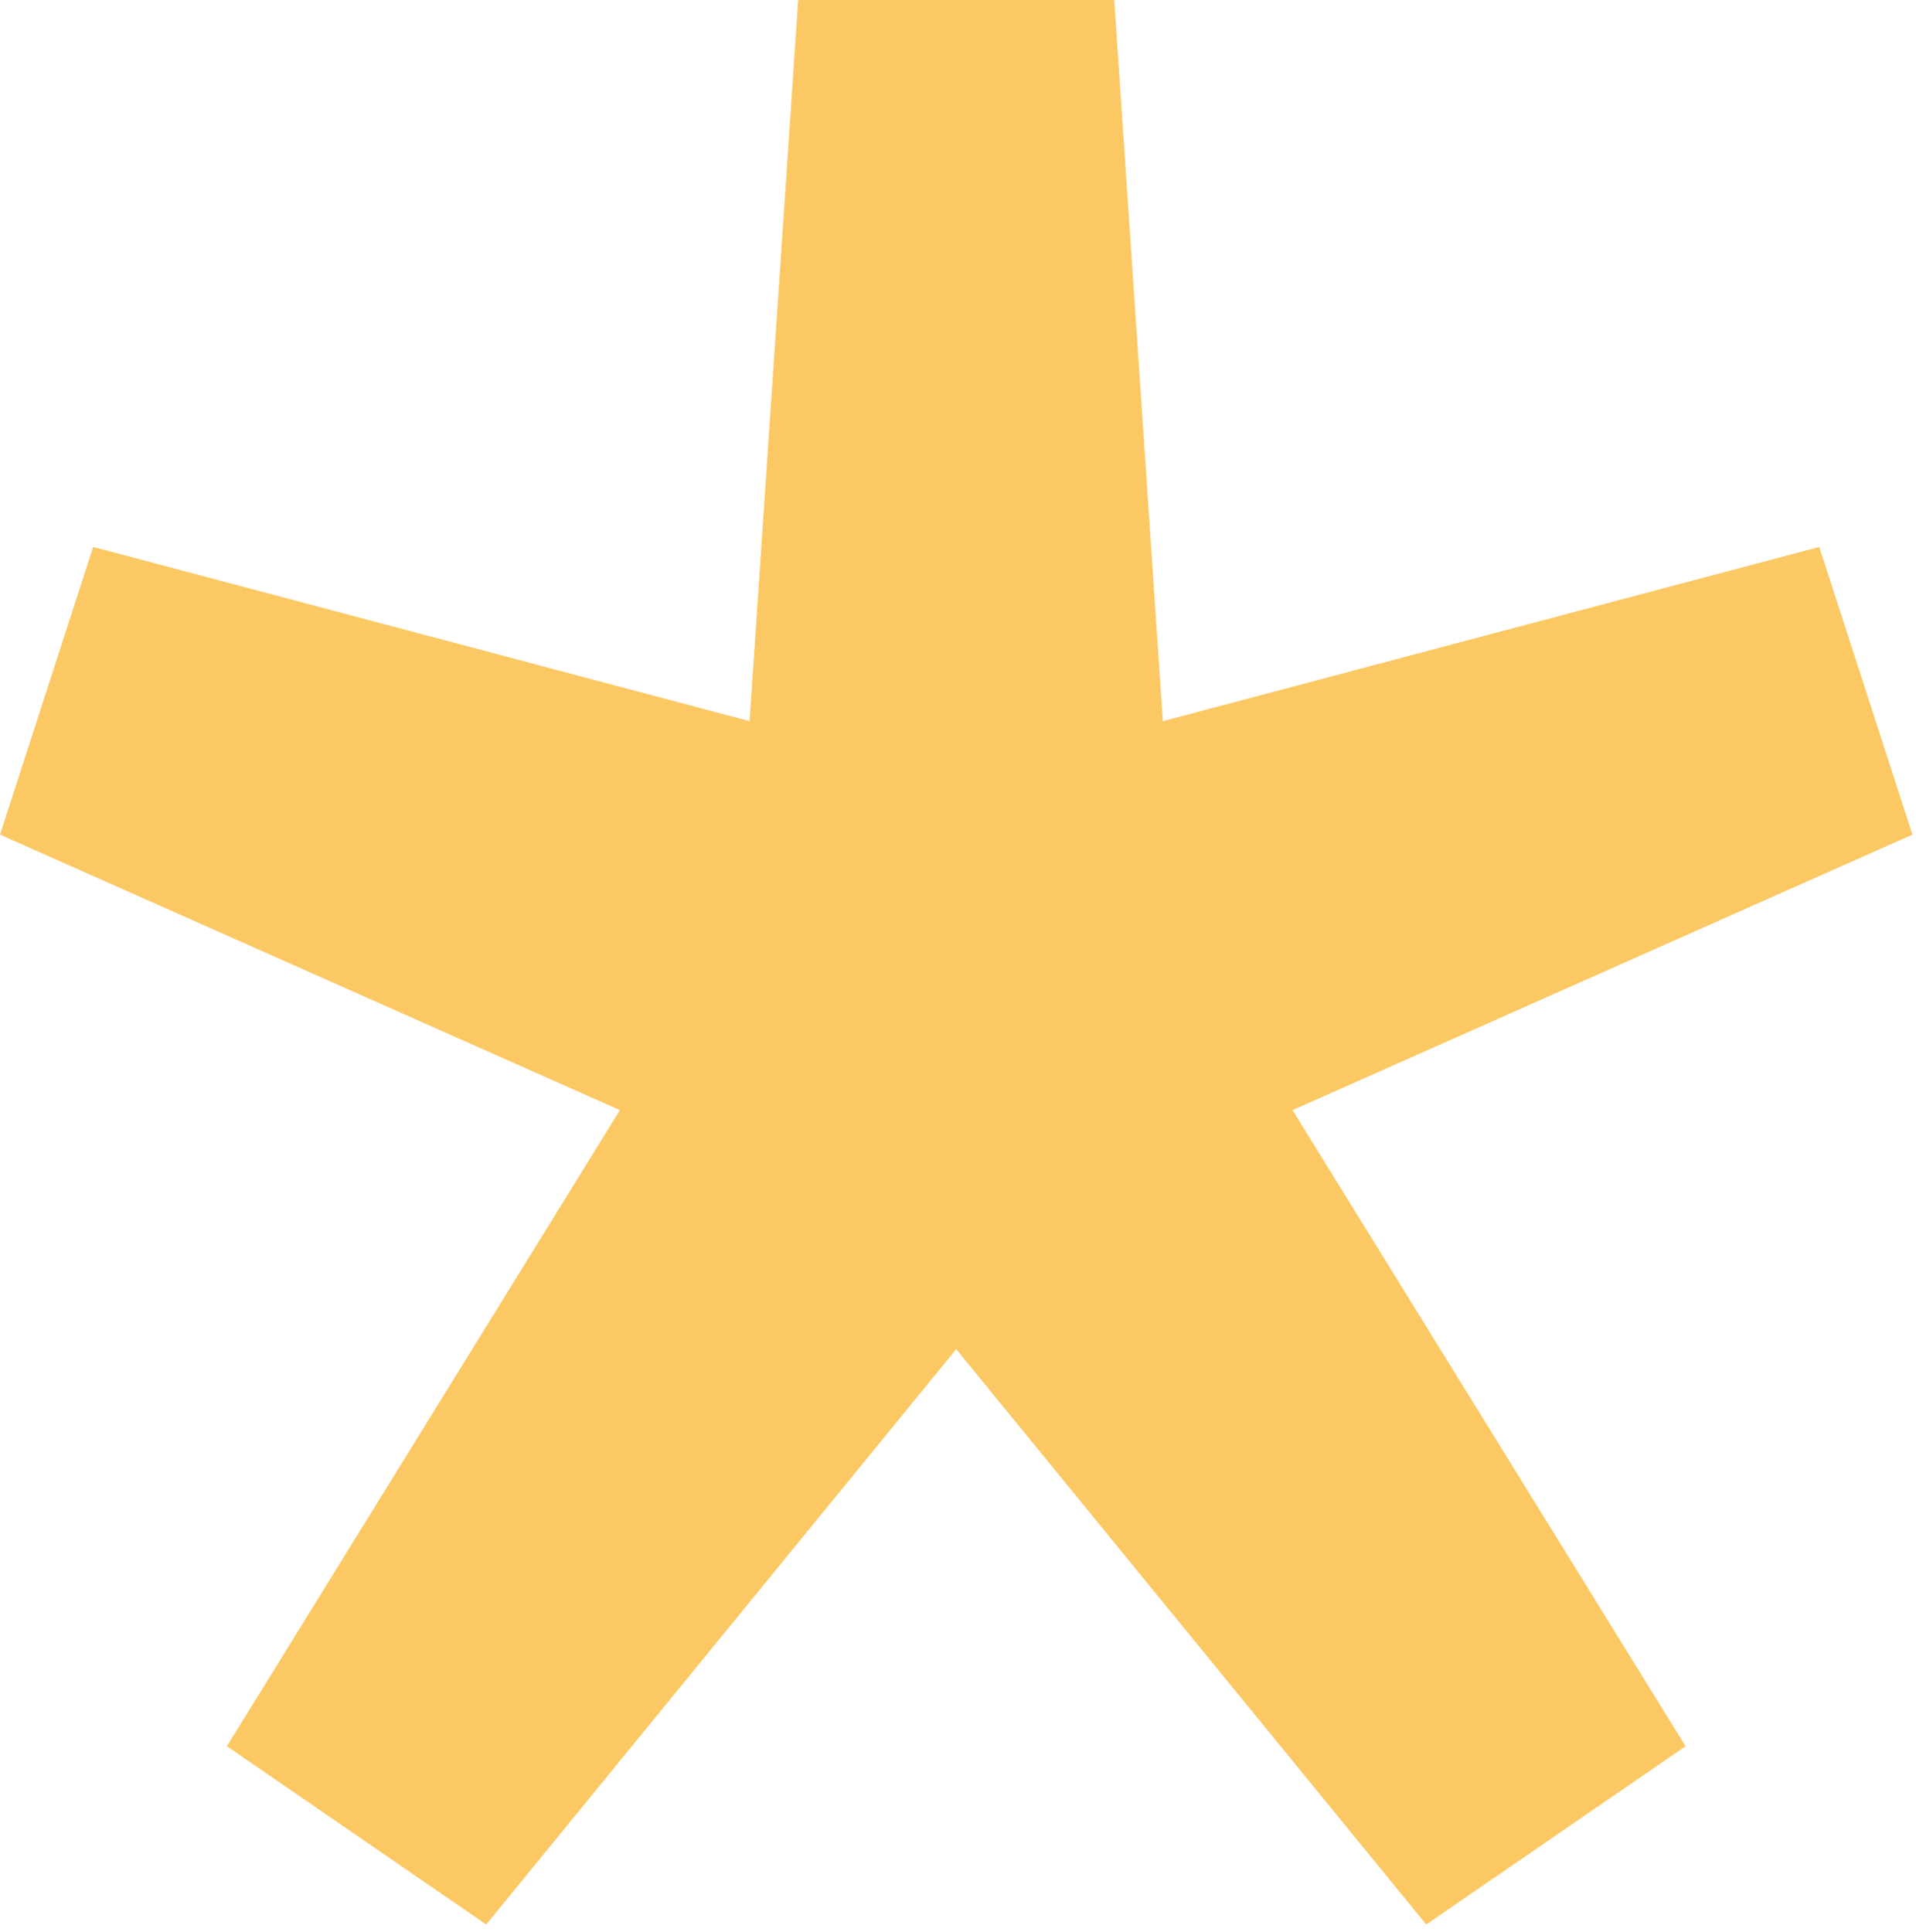
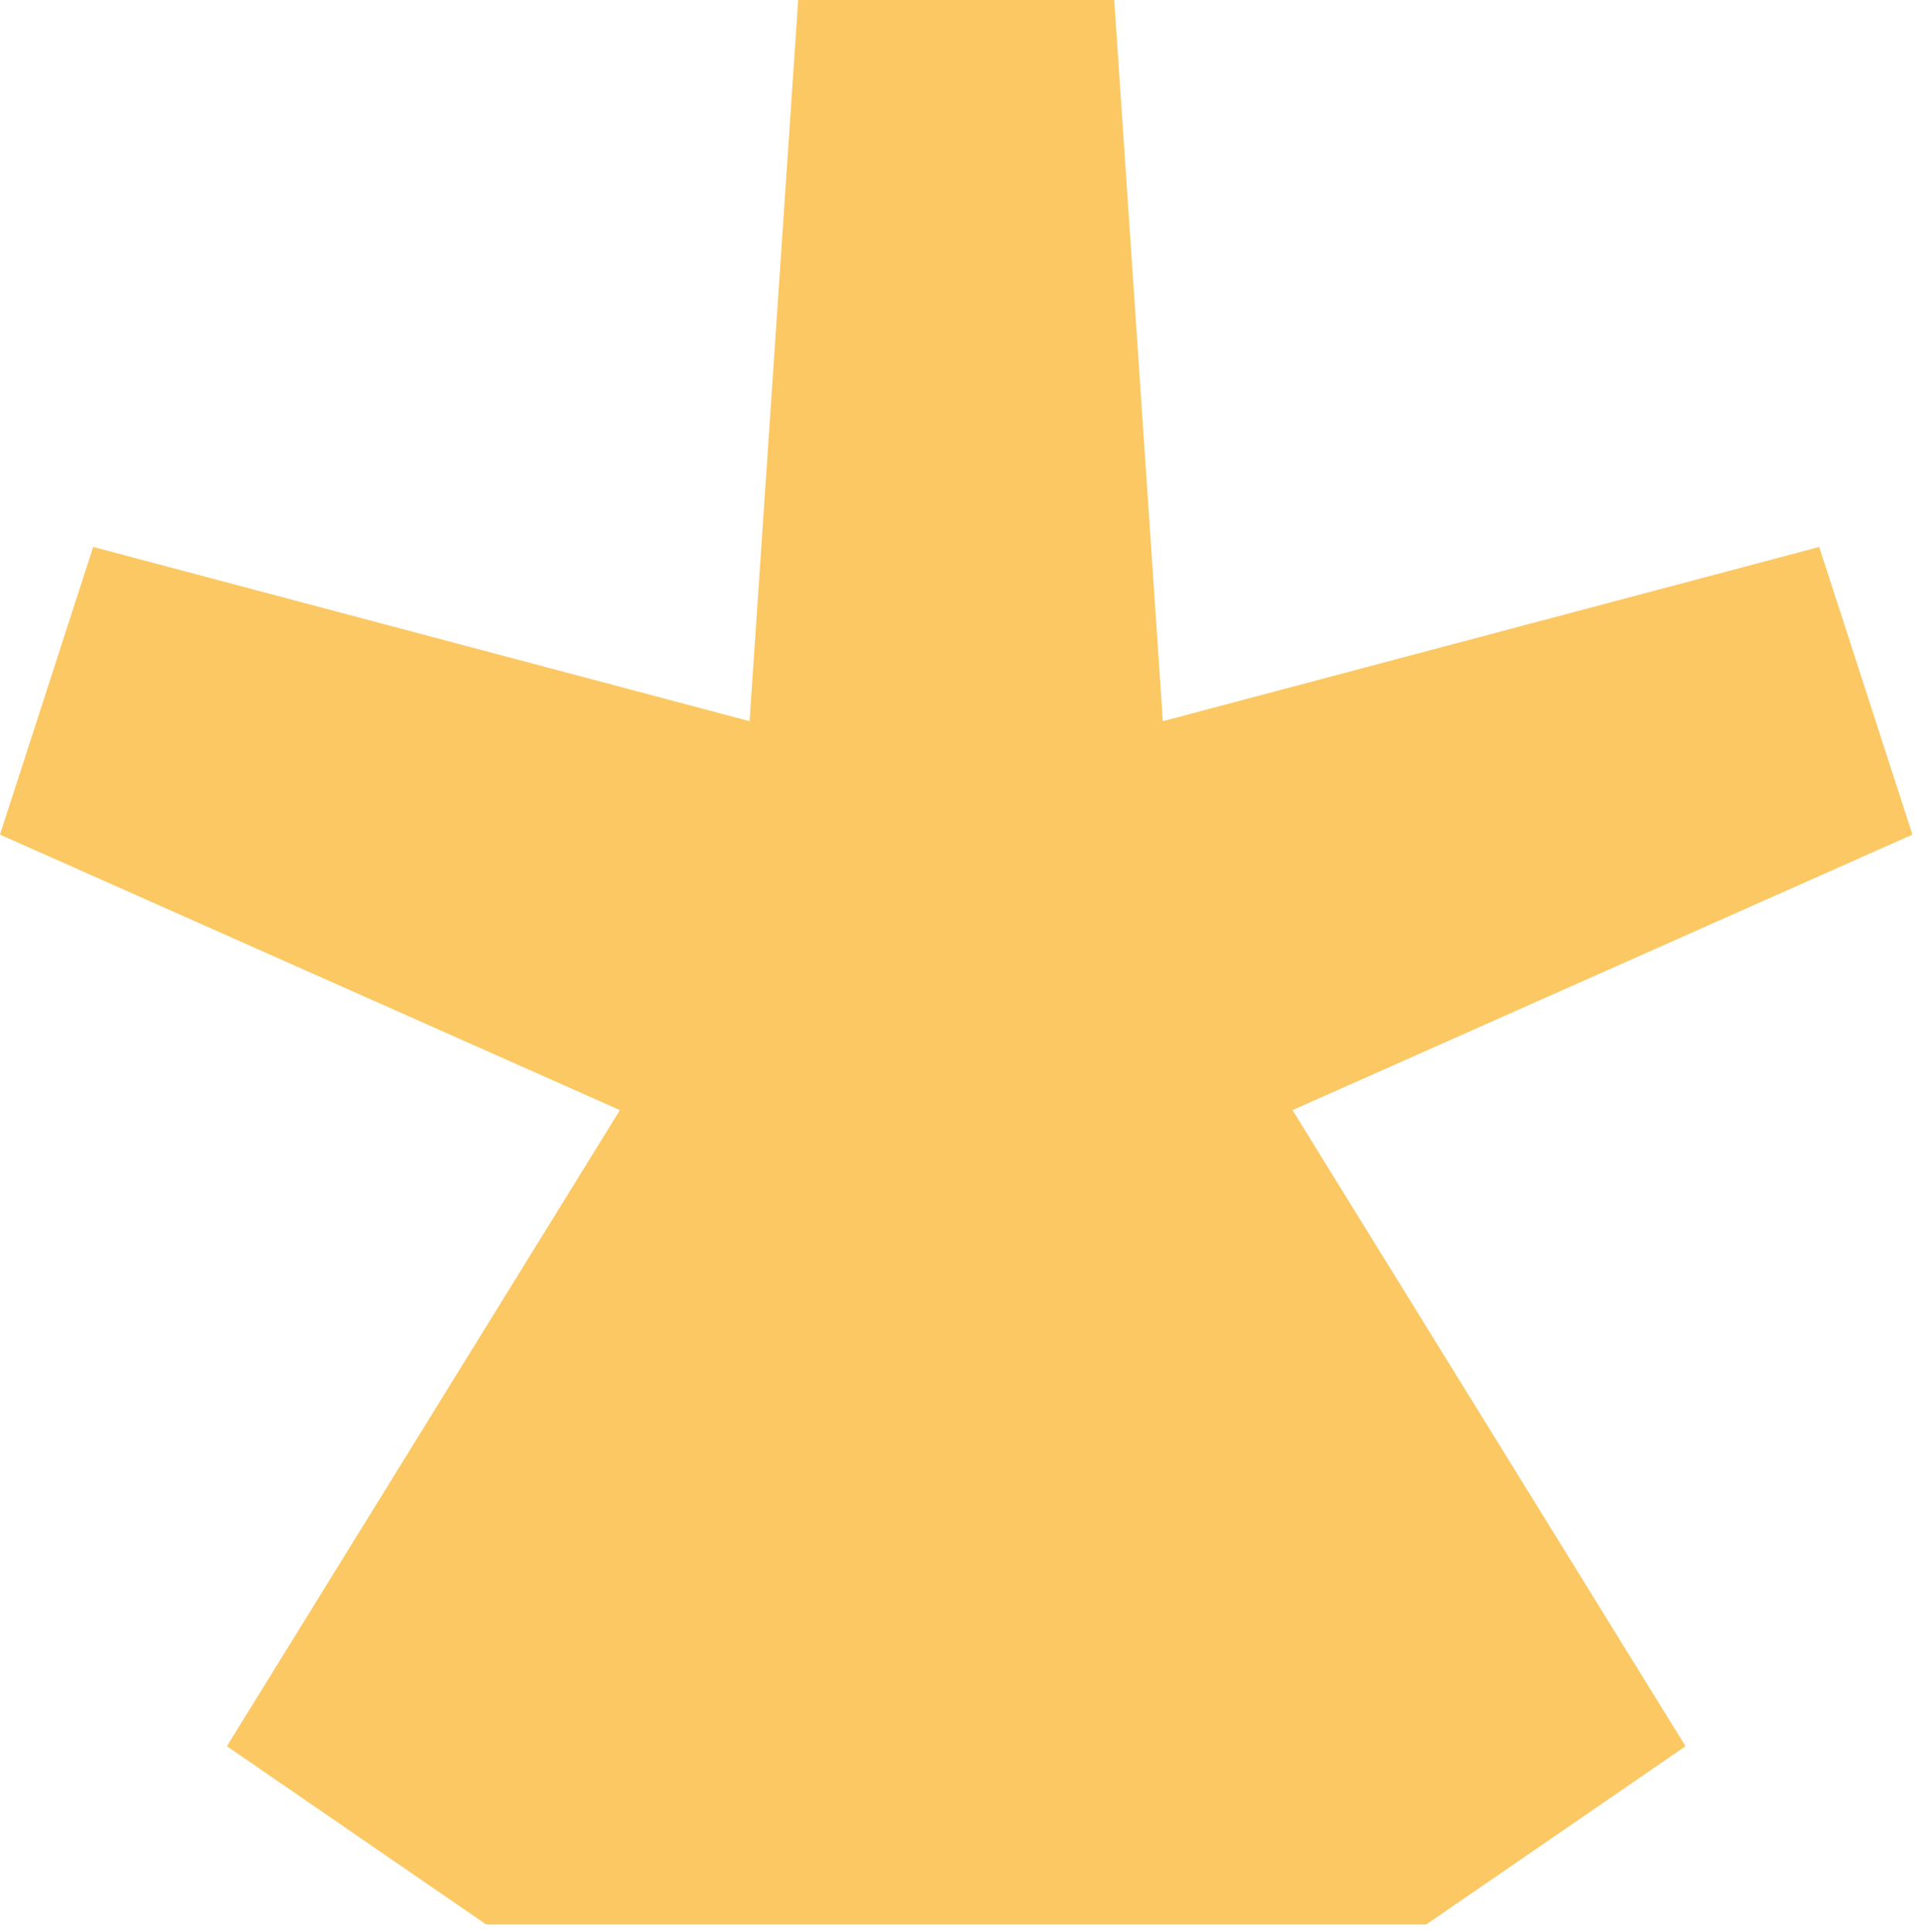
<svg xmlns="http://www.w3.org/2000/svg" width="233" height="235" viewBox="0 0 233 235" fill="none">
-   <path d="M59.127 234.044L27.593 212.364L75.387 135.007L0 101.501L11.333 66.518L91.154 87.705L97.067 0H135.499L141.412 87.705L221.233 66.518L232.566 101.501L157.179 135.007L204.974 212.364L173.439 234.044L116.283 164.077L59.127 234.044Z" fill="#FBC863" />
+   <path d="M59.127 234.044L27.593 212.364L75.387 135.007L0 101.501L11.333 66.518L91.154 87.705L97.067 0H135.499L141.412 87.705L221.233 66.518L232.566 101.501L157.179 135.007L204.974 212.364L173.439 234.044L59.127 234.044Z" fill="#FBC863" />
</svg>